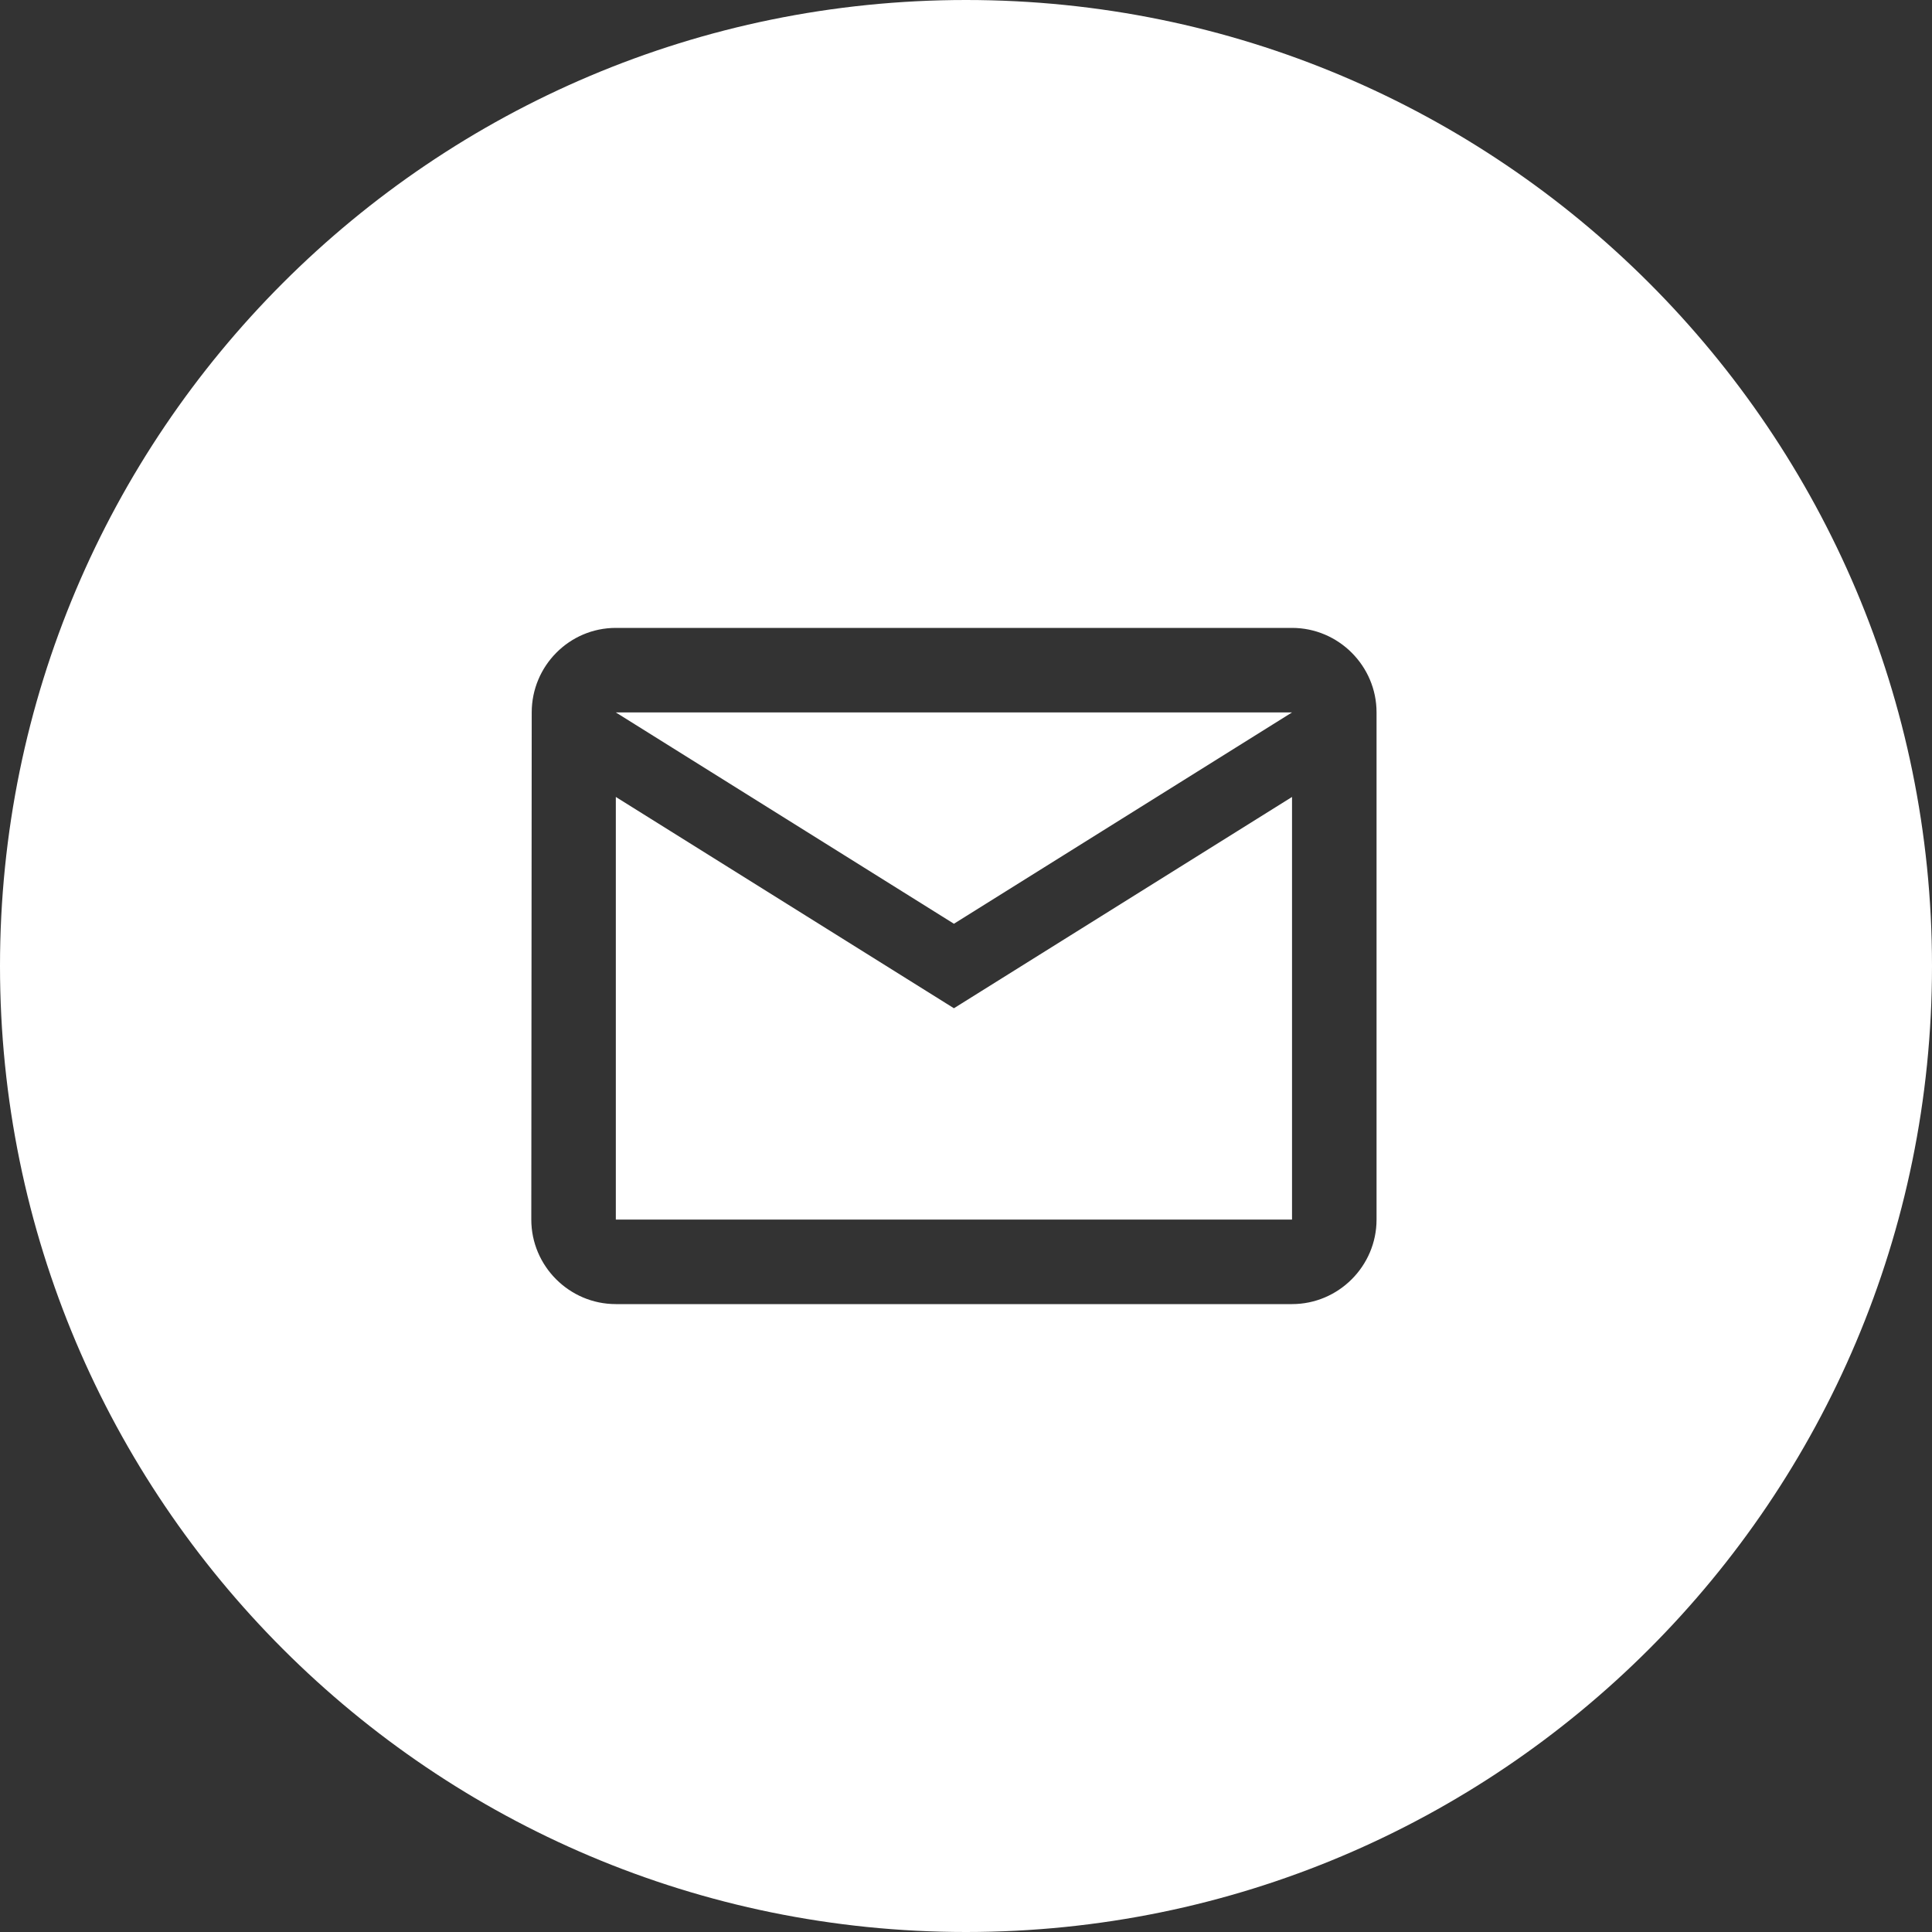
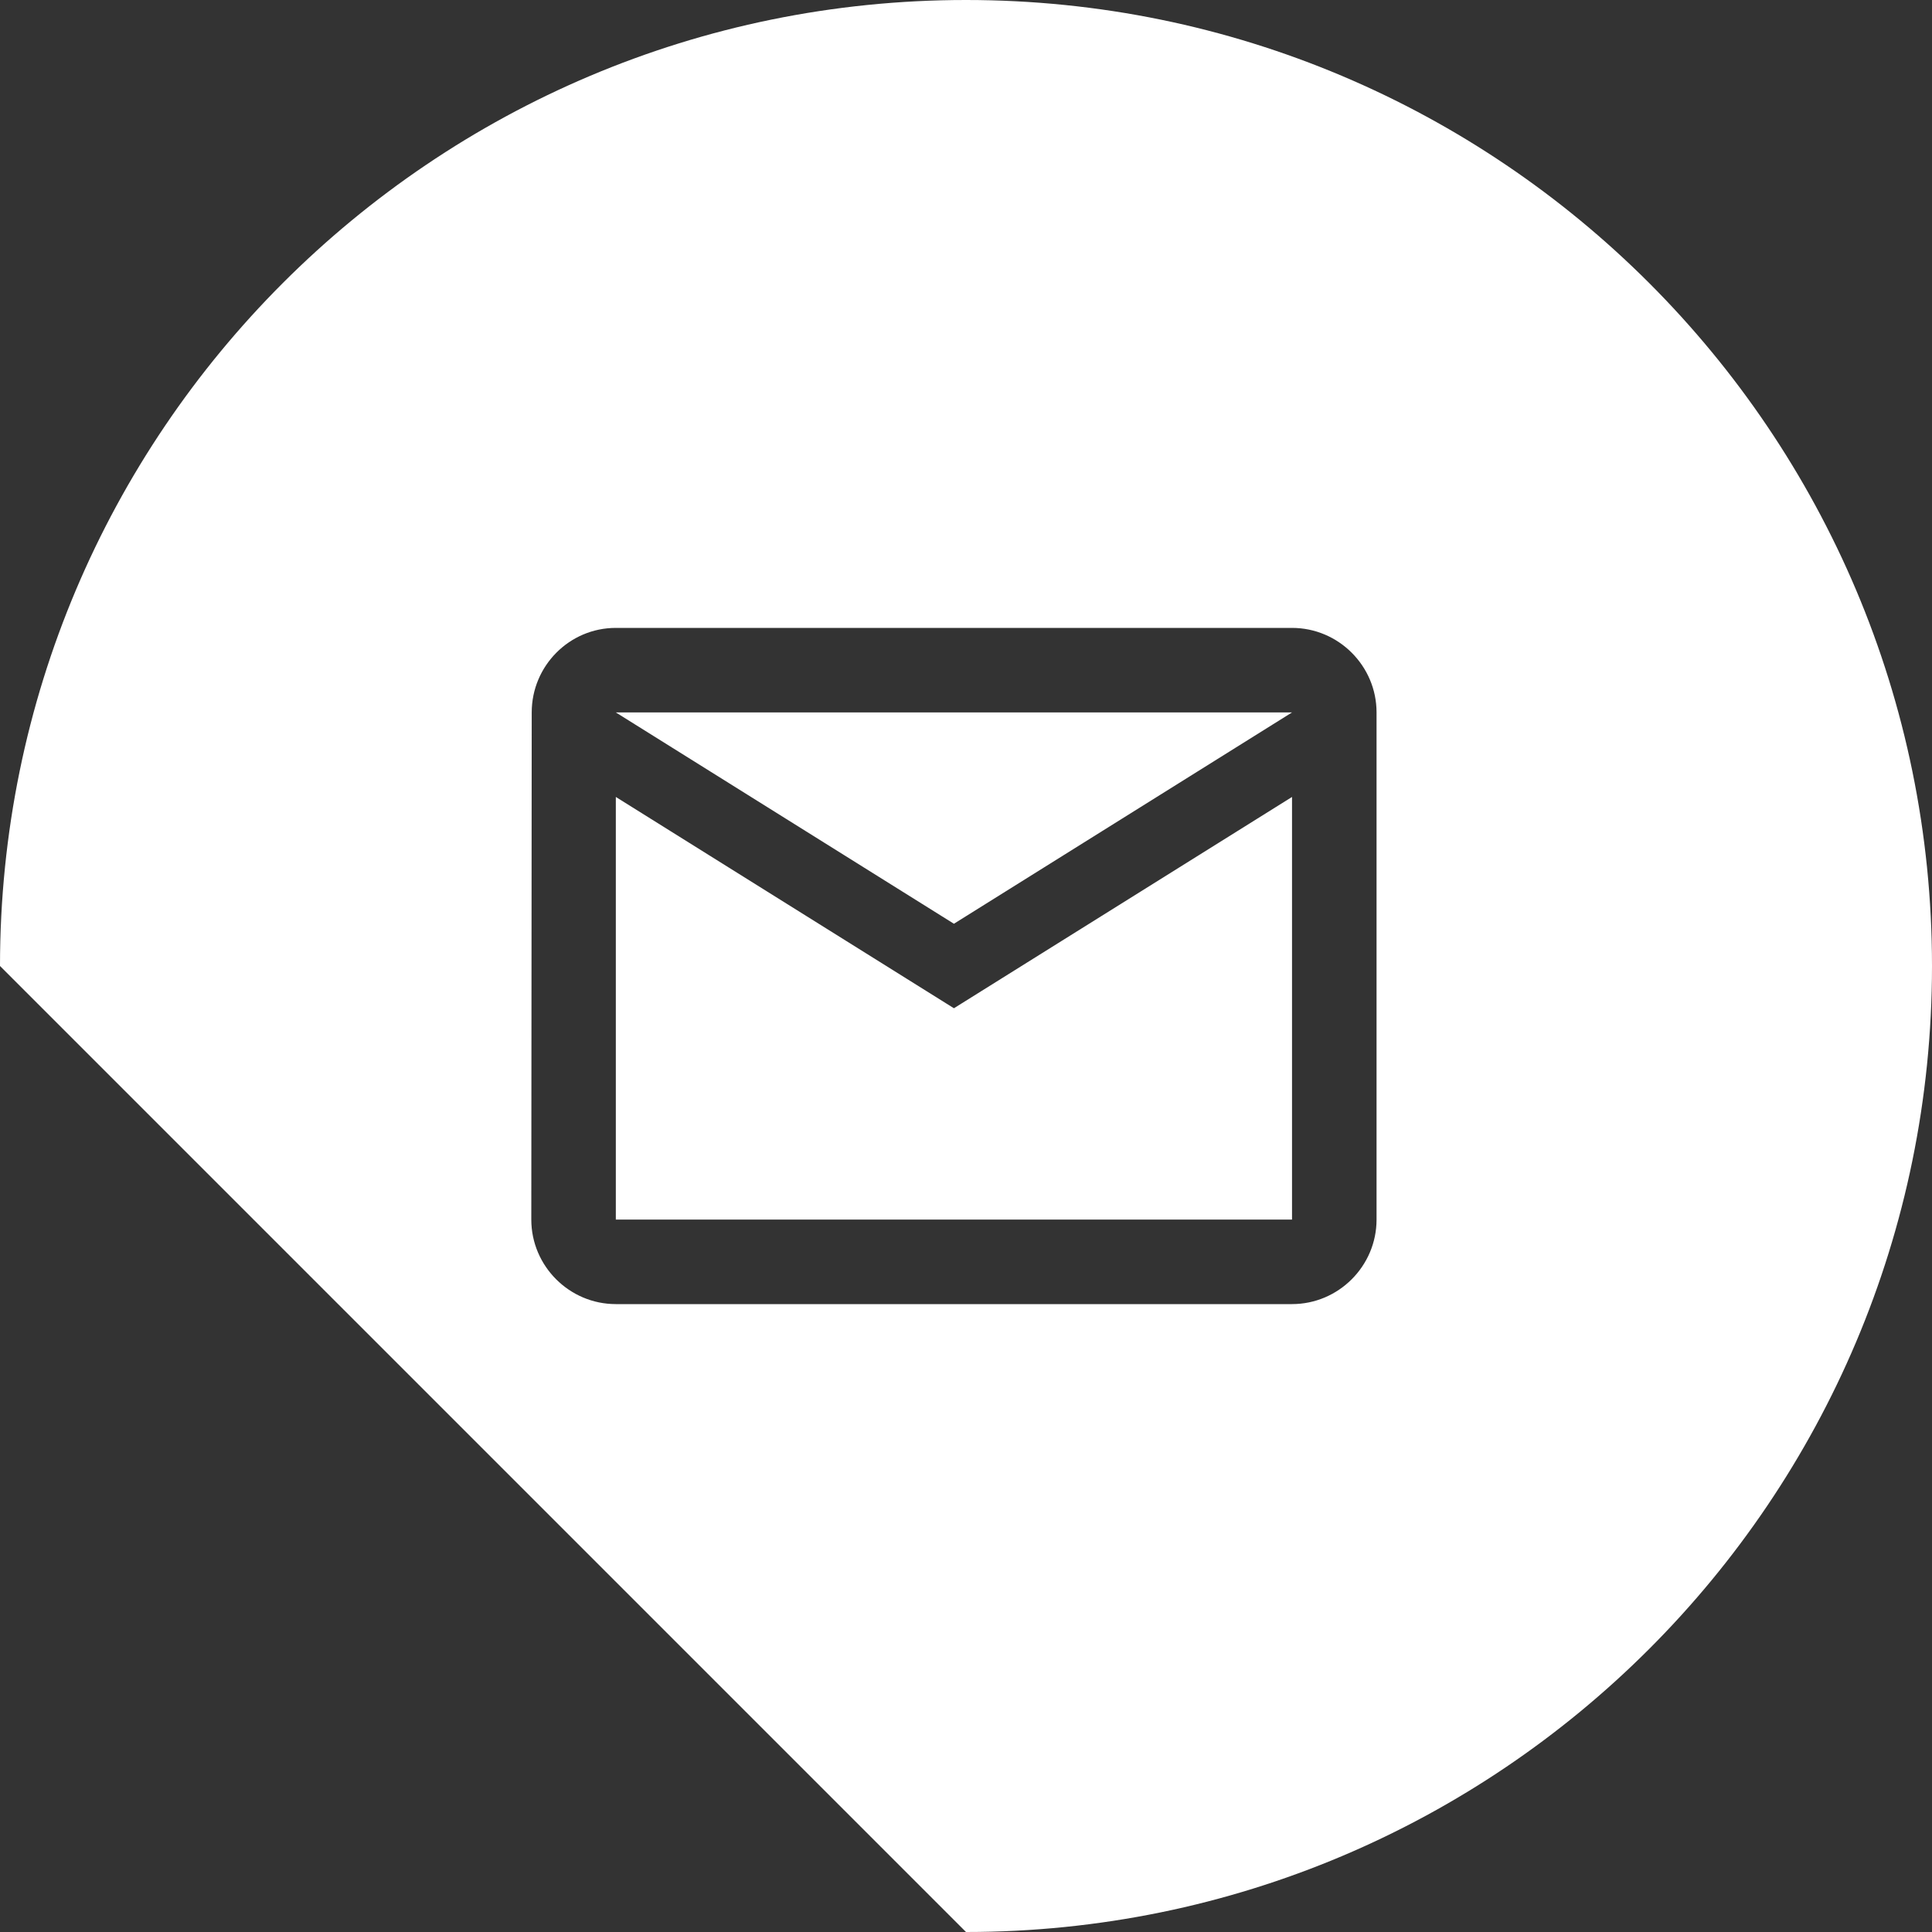
<svg xmlns="http://www.w3.org/2000/svg" width="60" height="60" viewBox="0 0 60 60" fill="none">
  <rect x="0" y="0" width="60" height="60" fill="#333333" stroke="none" />
-   <path fill-rule="evenodd" clip-rule="evenodd" d="M30 60C46.569 60 60 46.569 60 30C60 13.431 46.569 0 30 0C13.431 0 0 13.431 0 30C0 46.569 13.431 60 30 60ZM19.125 19.5H40.125C41.569 19.5 42.75 20.681 42.75 22.125V37.875C42.75 39.319 41.569 40.5 40.125 40.5H19.125C17.681 40.5 16.5 39.319 16.5 37.875L16.513 22.125C16.513 20.681 17.681 19.5 19.125 19.5ZM29.625 31.312L19.125 24.75V37.875H40.125V24.75L29.625 31.312ZM19.125 22.125L29.625 28.688L40.125 22.125H19.125Z" fill="white" />
+   <path fill-rule="evenodd" clip-rule="evenodd" d="M30 60C46.569 60 60 46.569 60 30C60 13.431 46.569 0 30 0C13.431 0 0 13.431 0 30ZM19.125 19.5H40.125C41.569 19.5 42.75 20.681 42.75 22.125V37.875C42.75 39.319 41.569 40.5 40.125 40.5H19.125C17.681 40.5 16.5 39.319 16.5 37.875L16.513 22.125C16.513 20.681 17.681 19.5 19.125 19.5ZM29.625 31.312L19.125 24.75V37.875H40.125V24.75L29.625 31.312ZM19.125 22.125L29.625 28.688L40.125 22.125H19.125Z" fill="white" />
</svg>